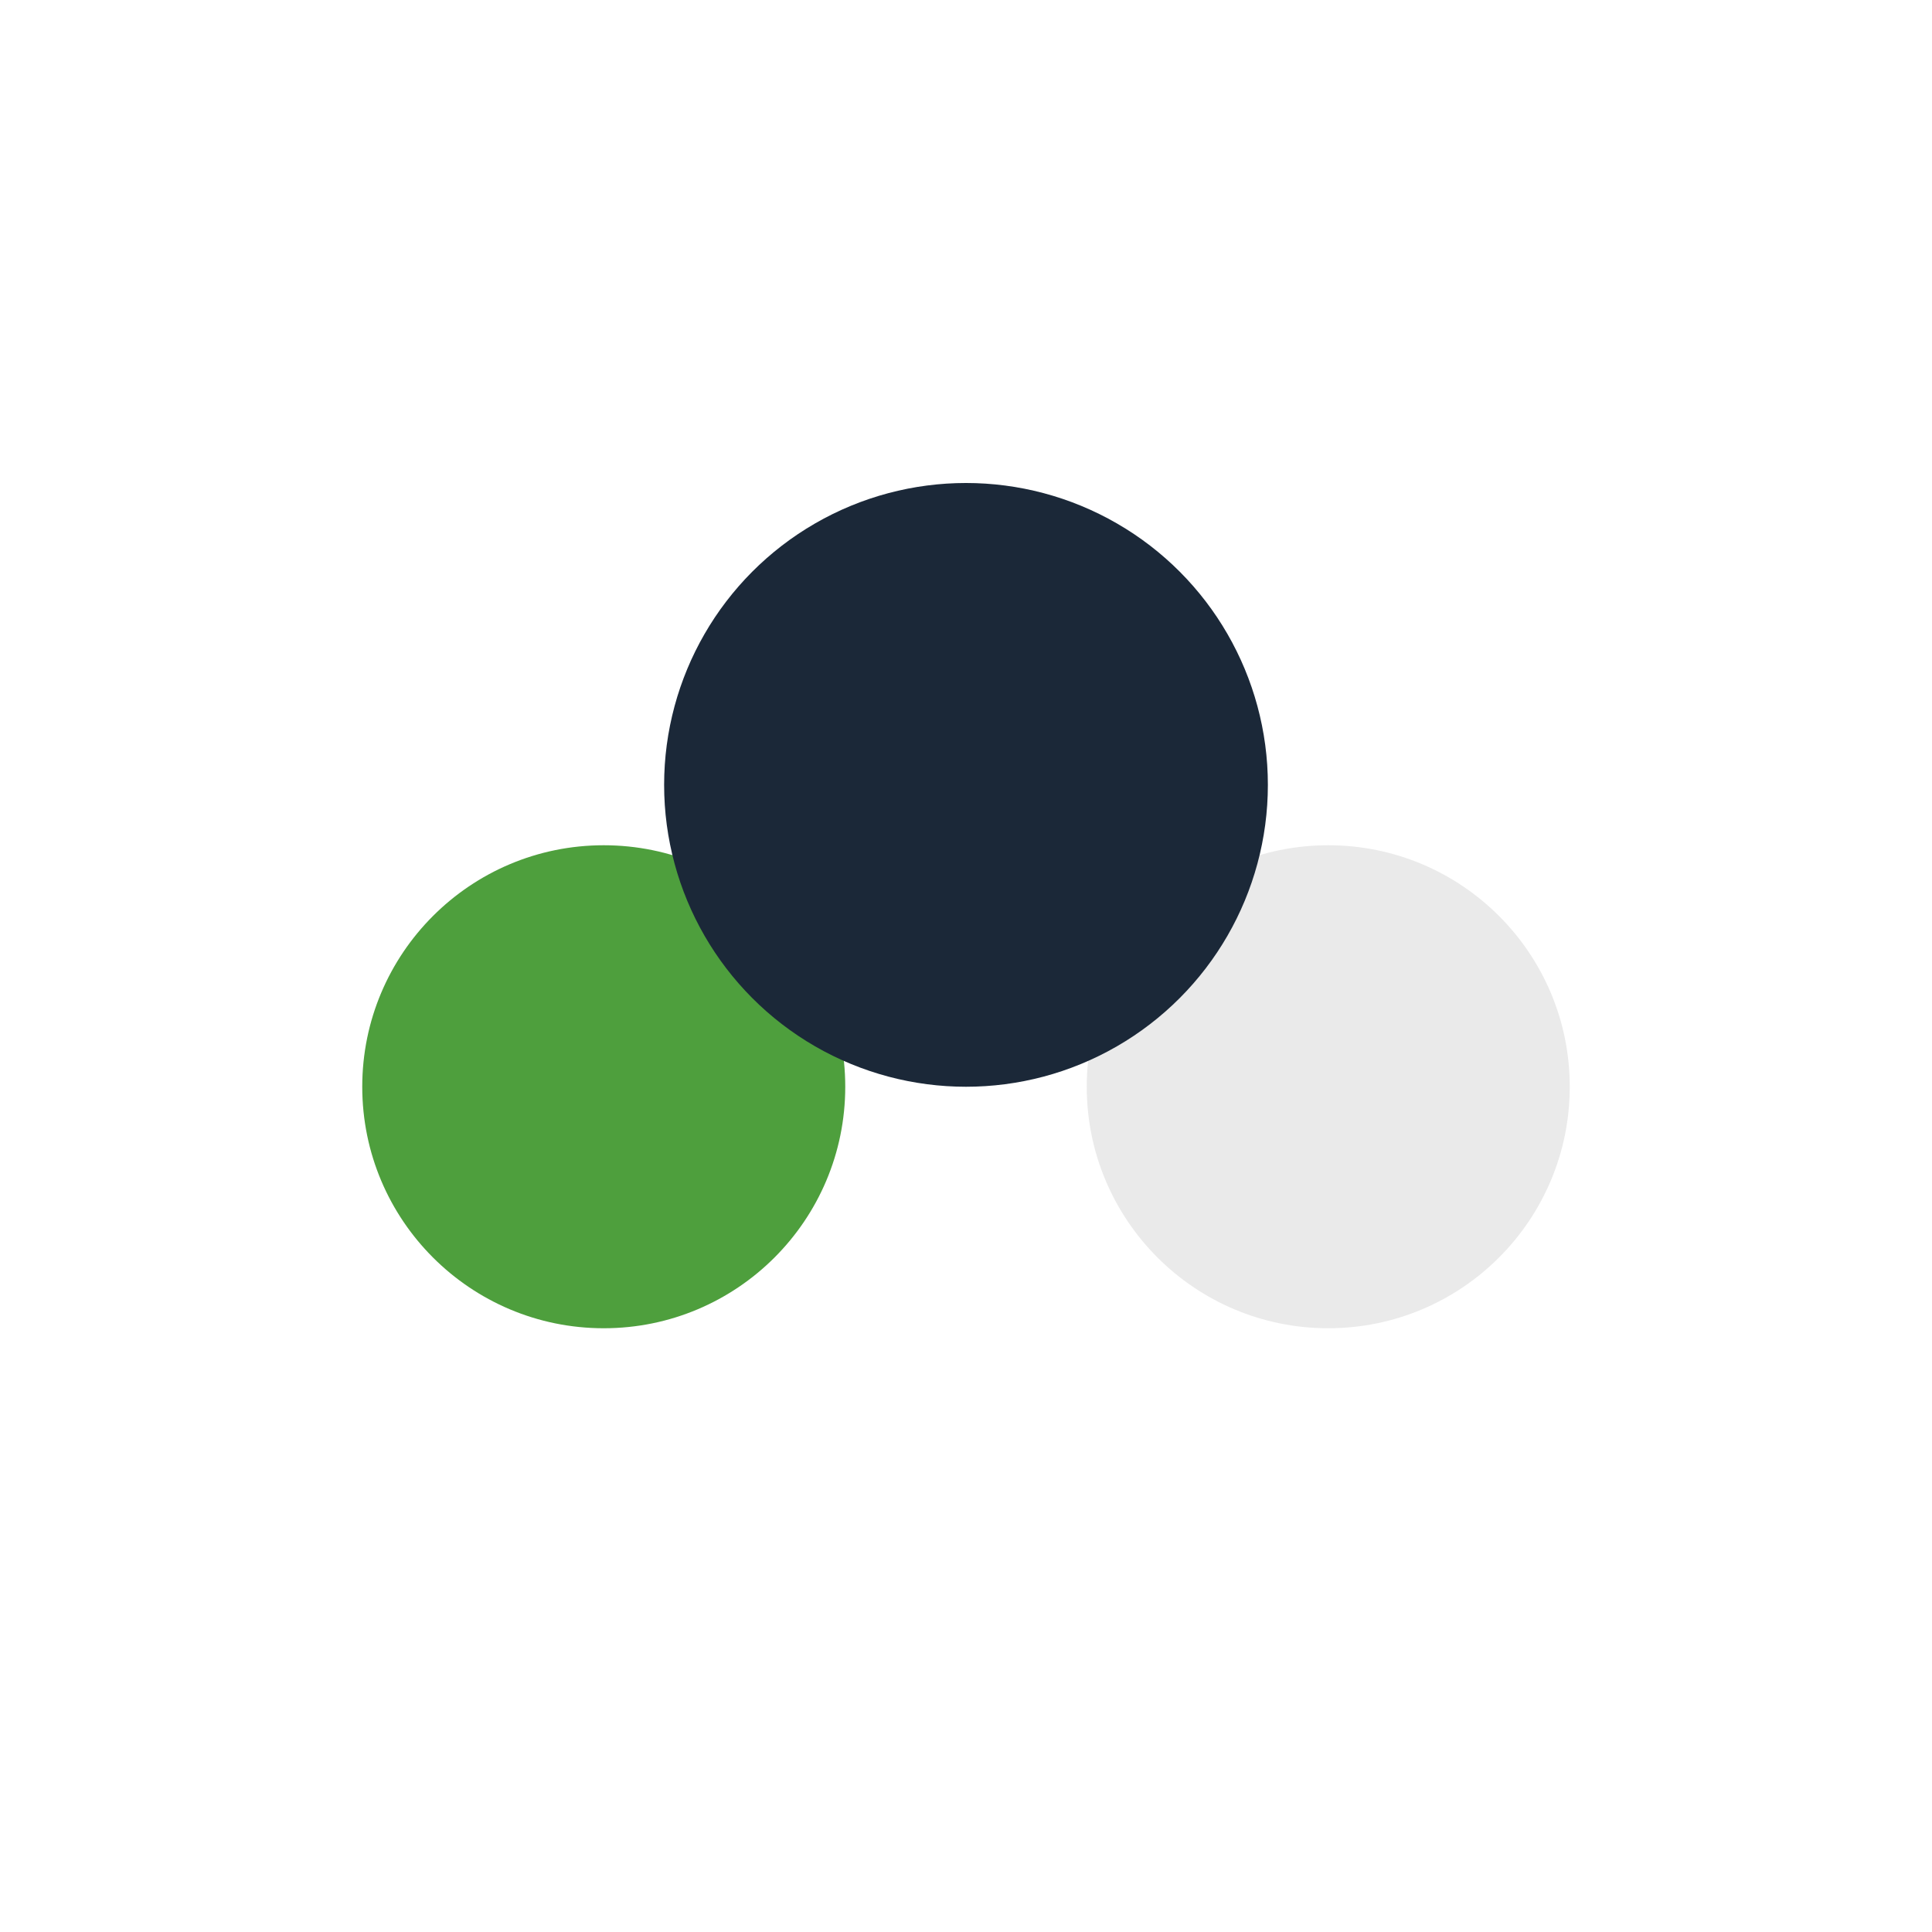
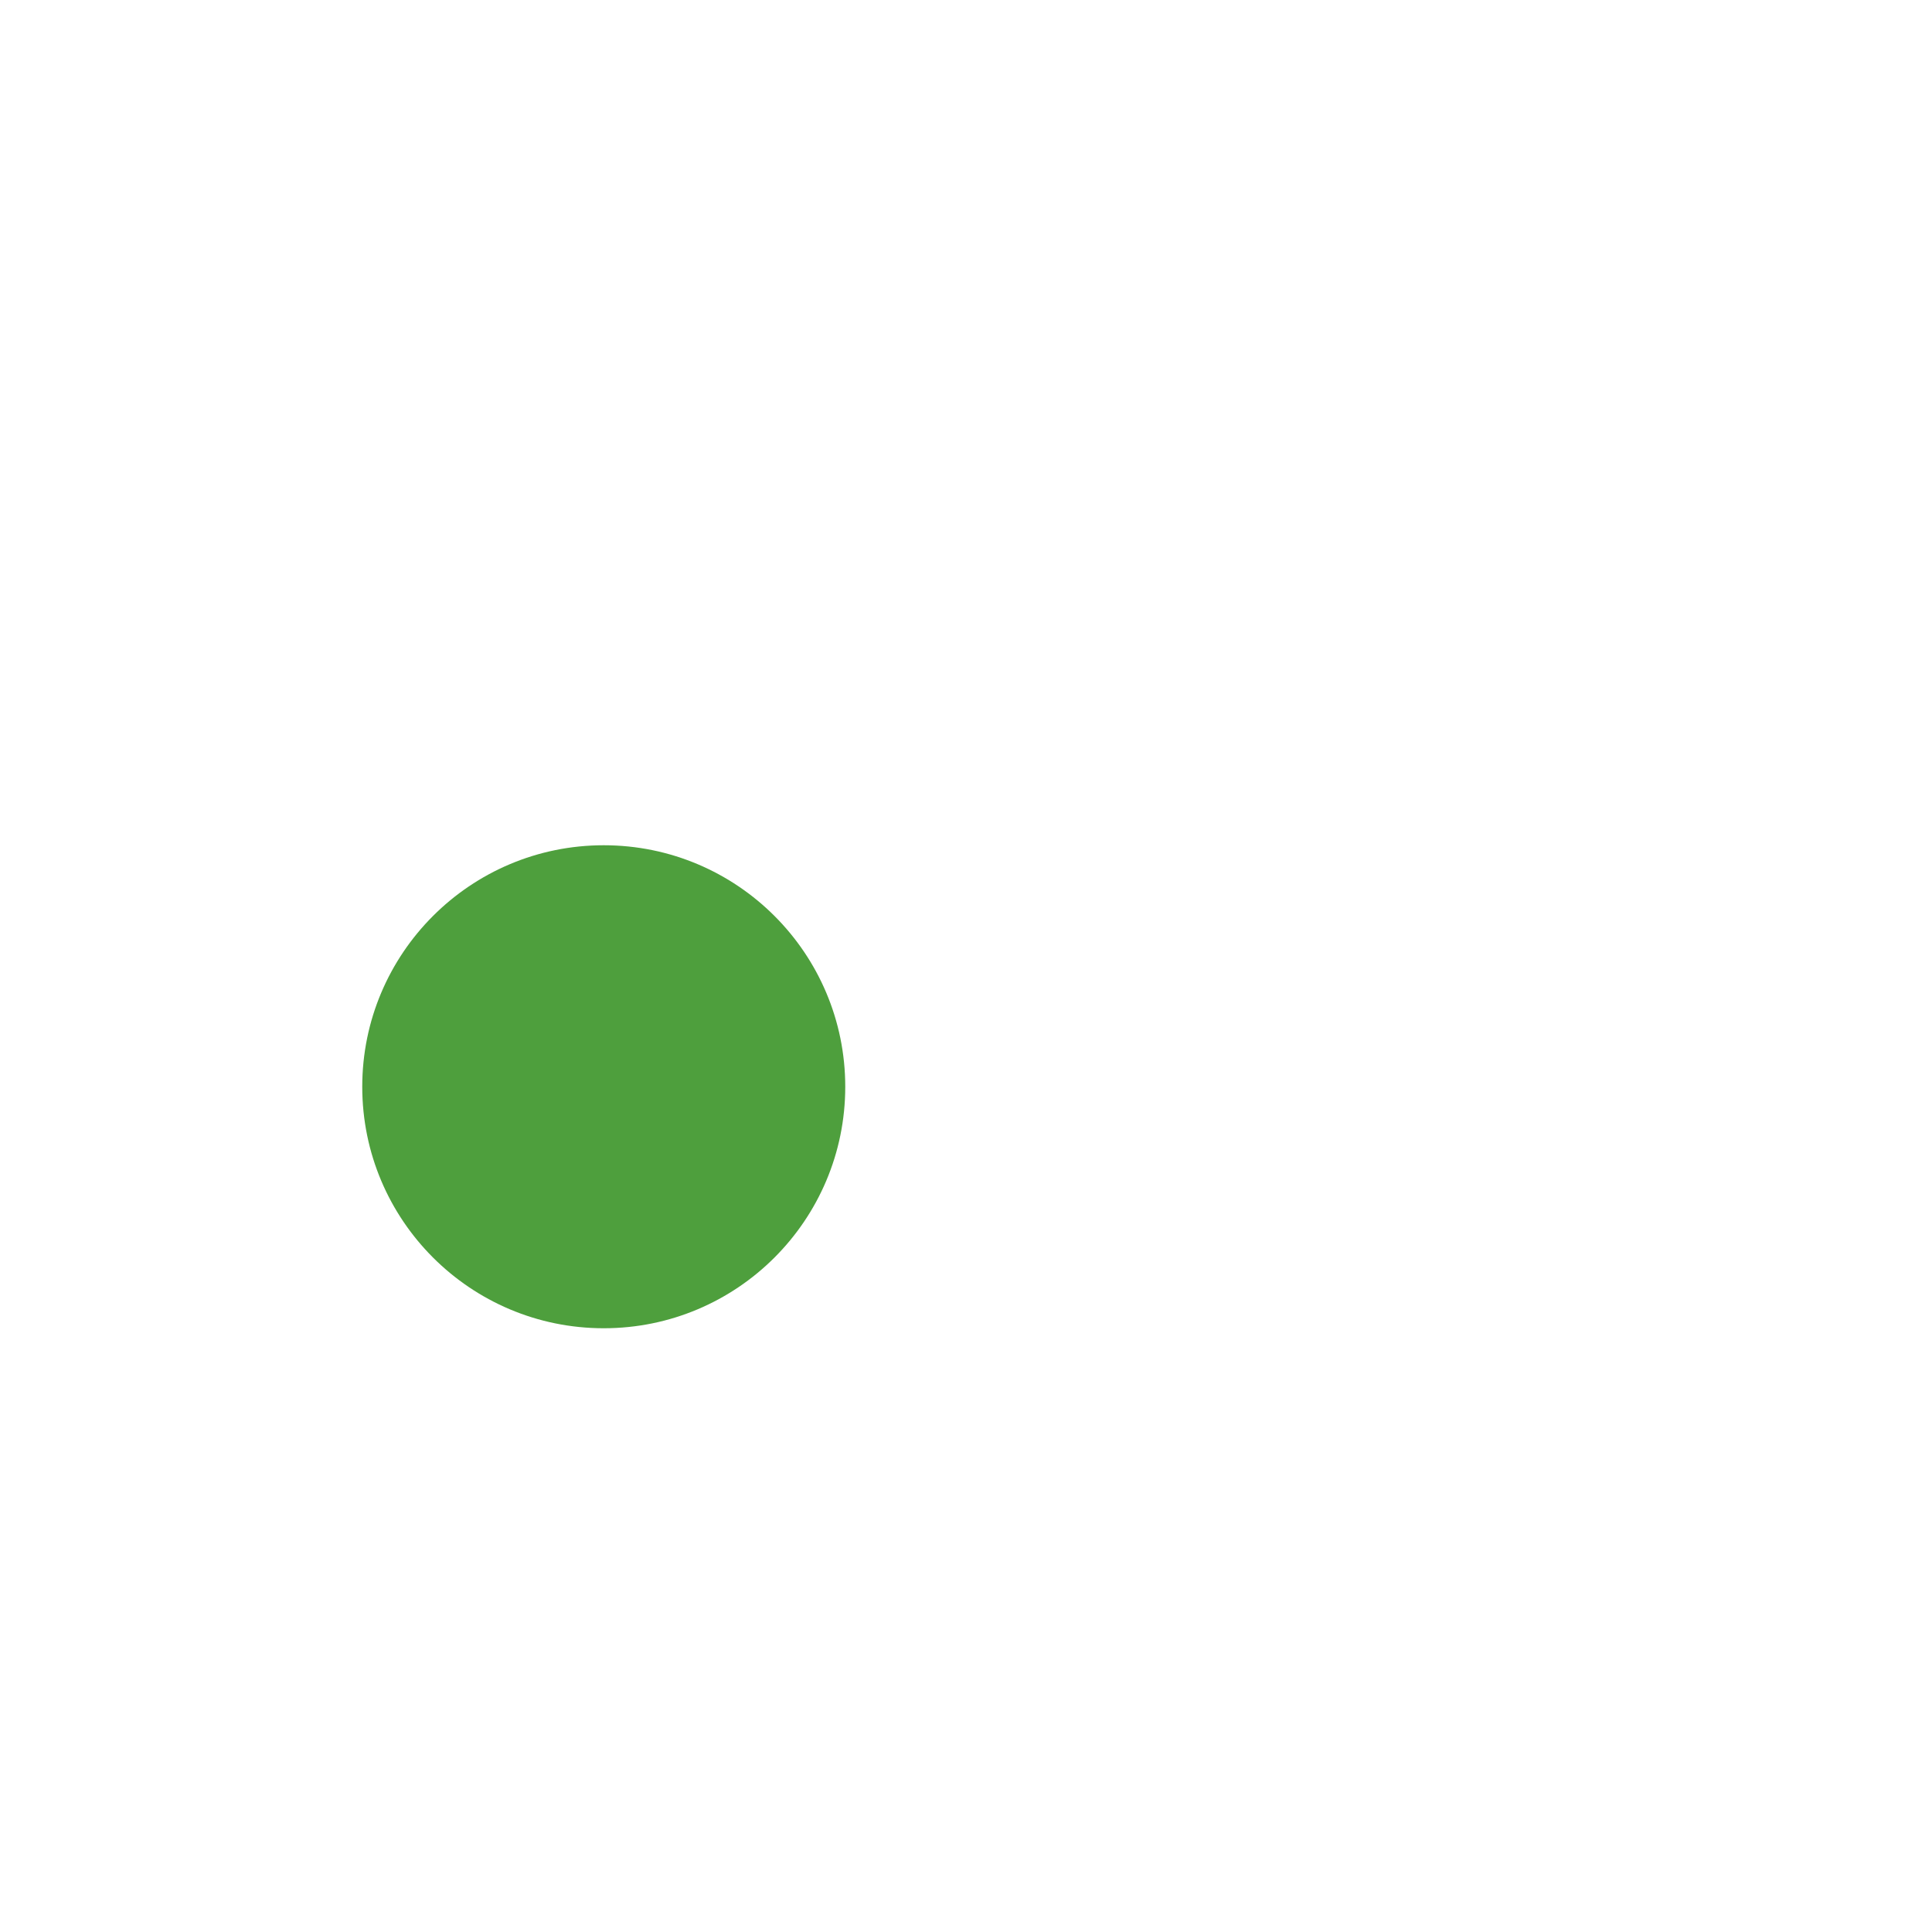
<svg xmlns="http://www.w3.org/2000/svg" width="32" height="32" viewBox="0 0 32 32">
  <circle cx="10" cy="18" r="4" fill="#4E9F3D" />
-   <circle cx="22" cy="18" r="4" fill="#EAEAEA" />
-   <circle cx="16" cy="13" r="5" fill="#1B2838" />
</svg>